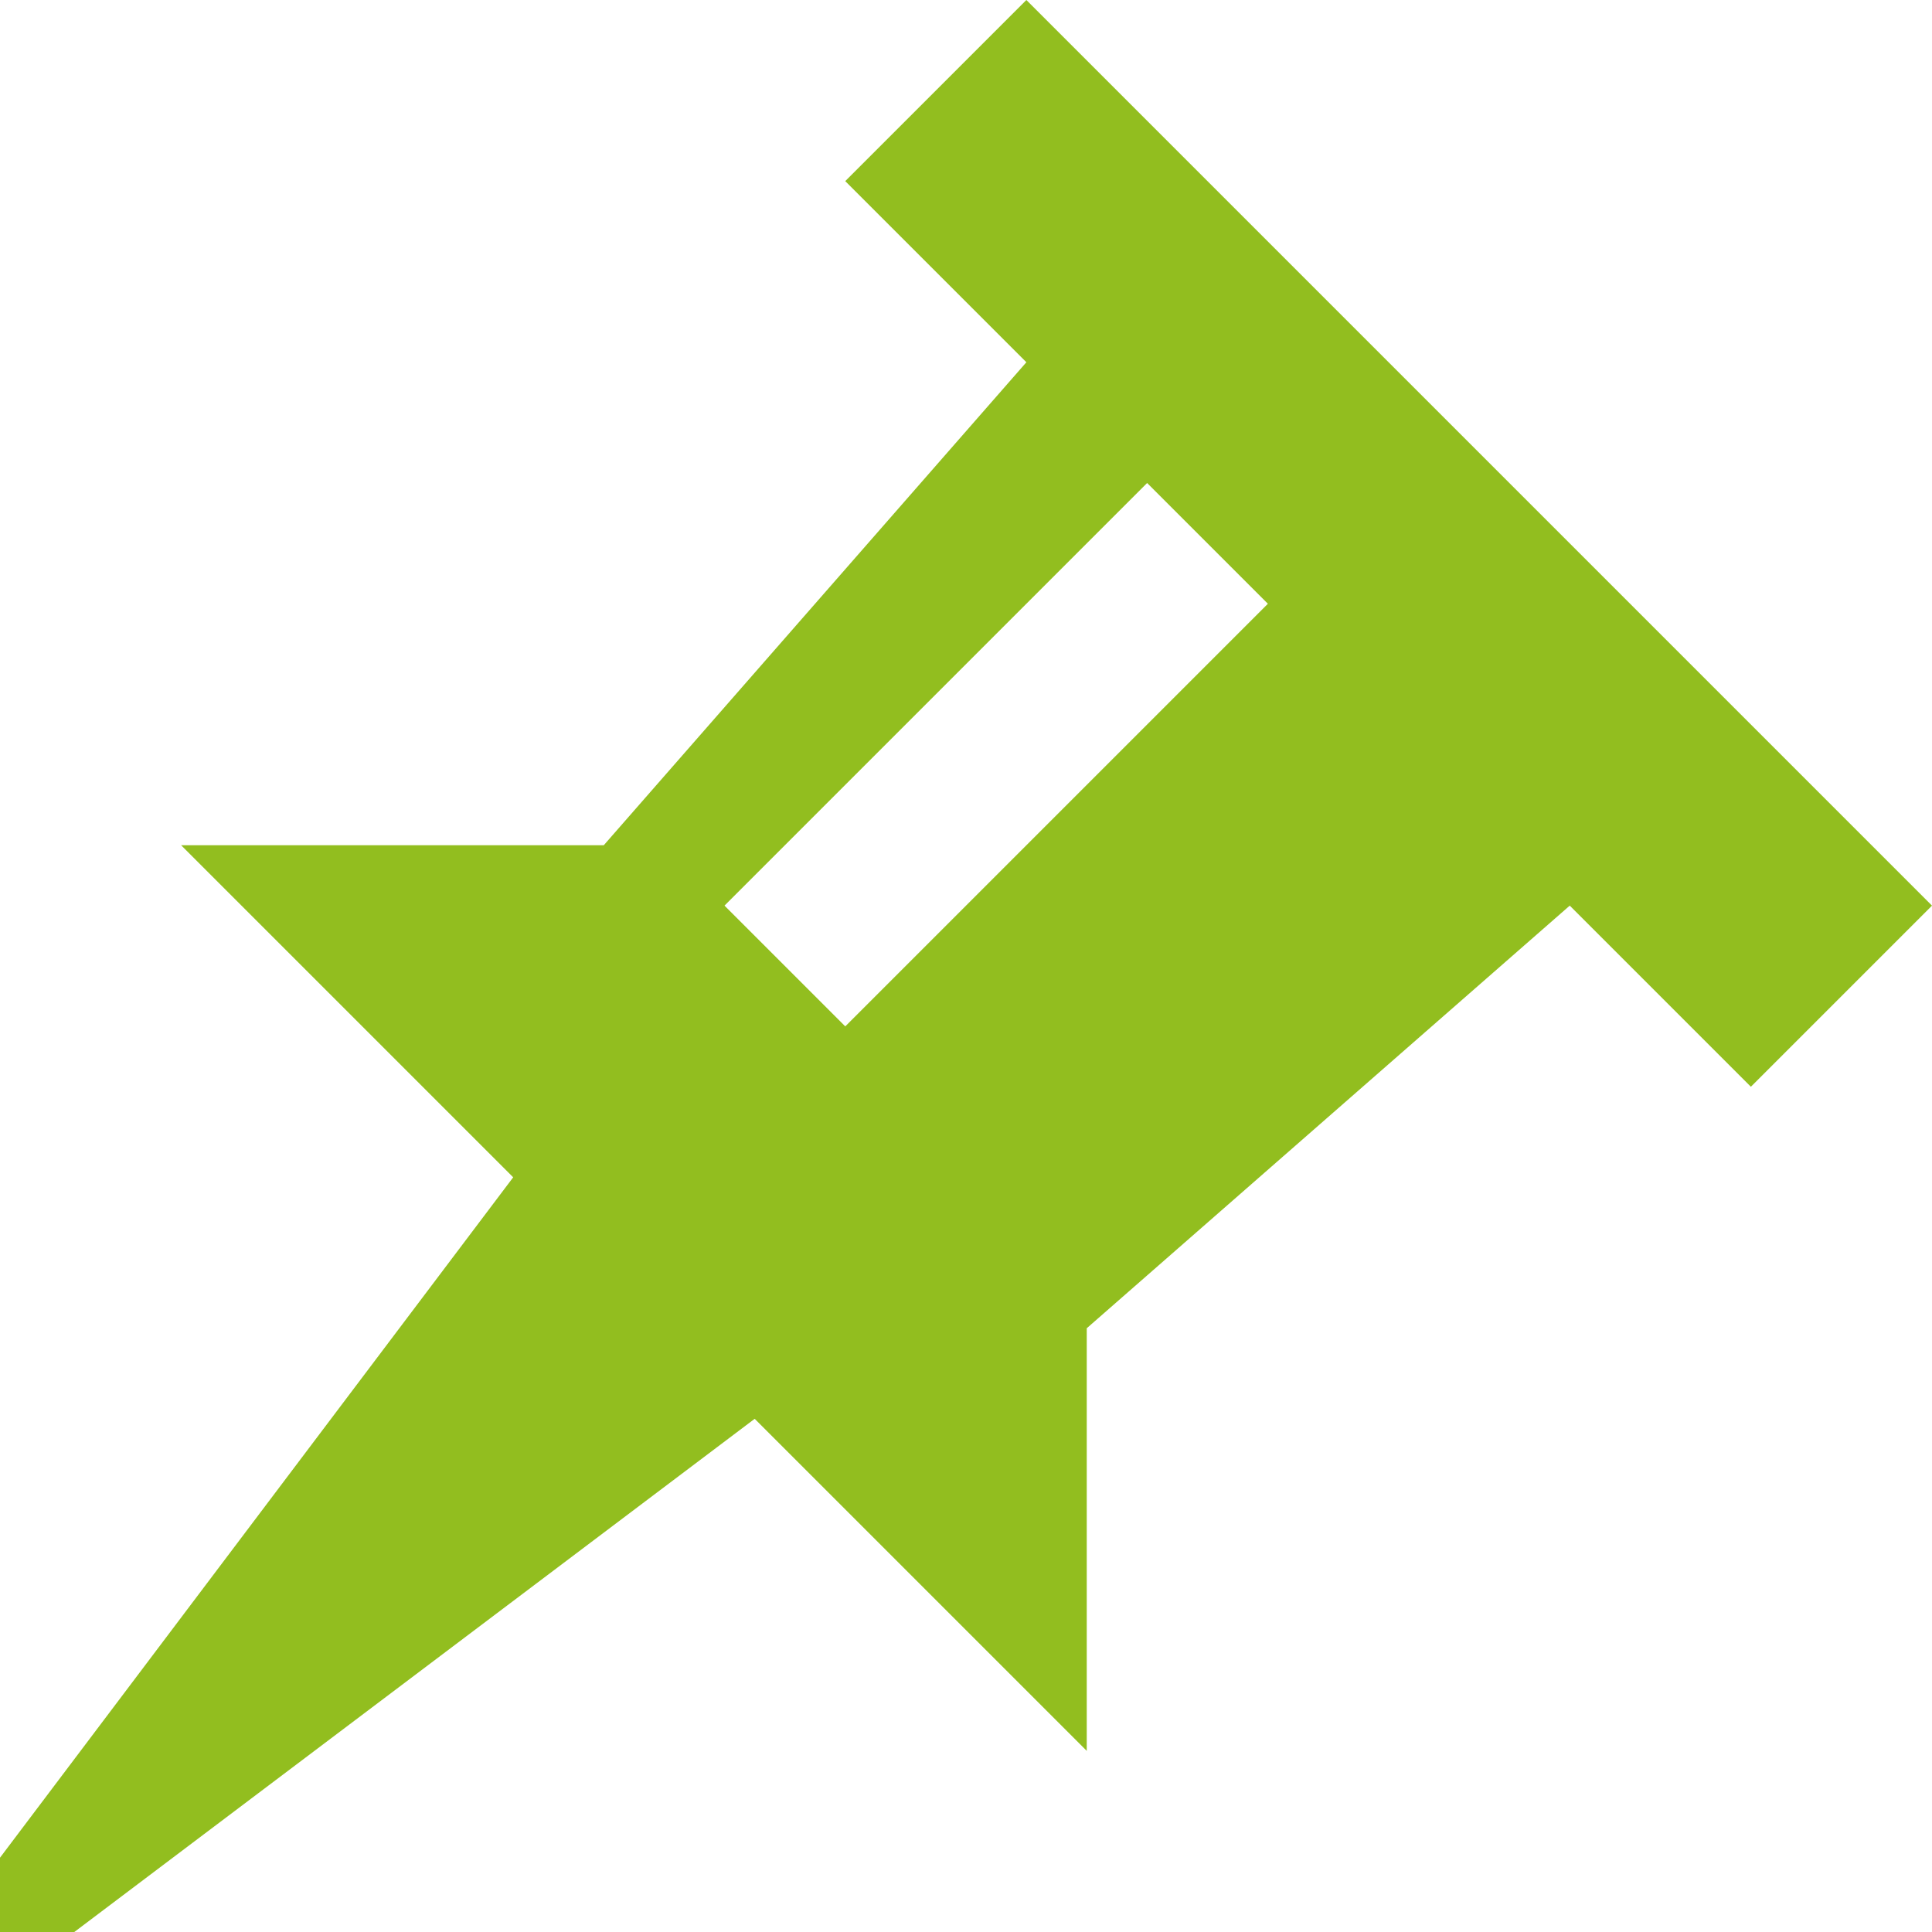
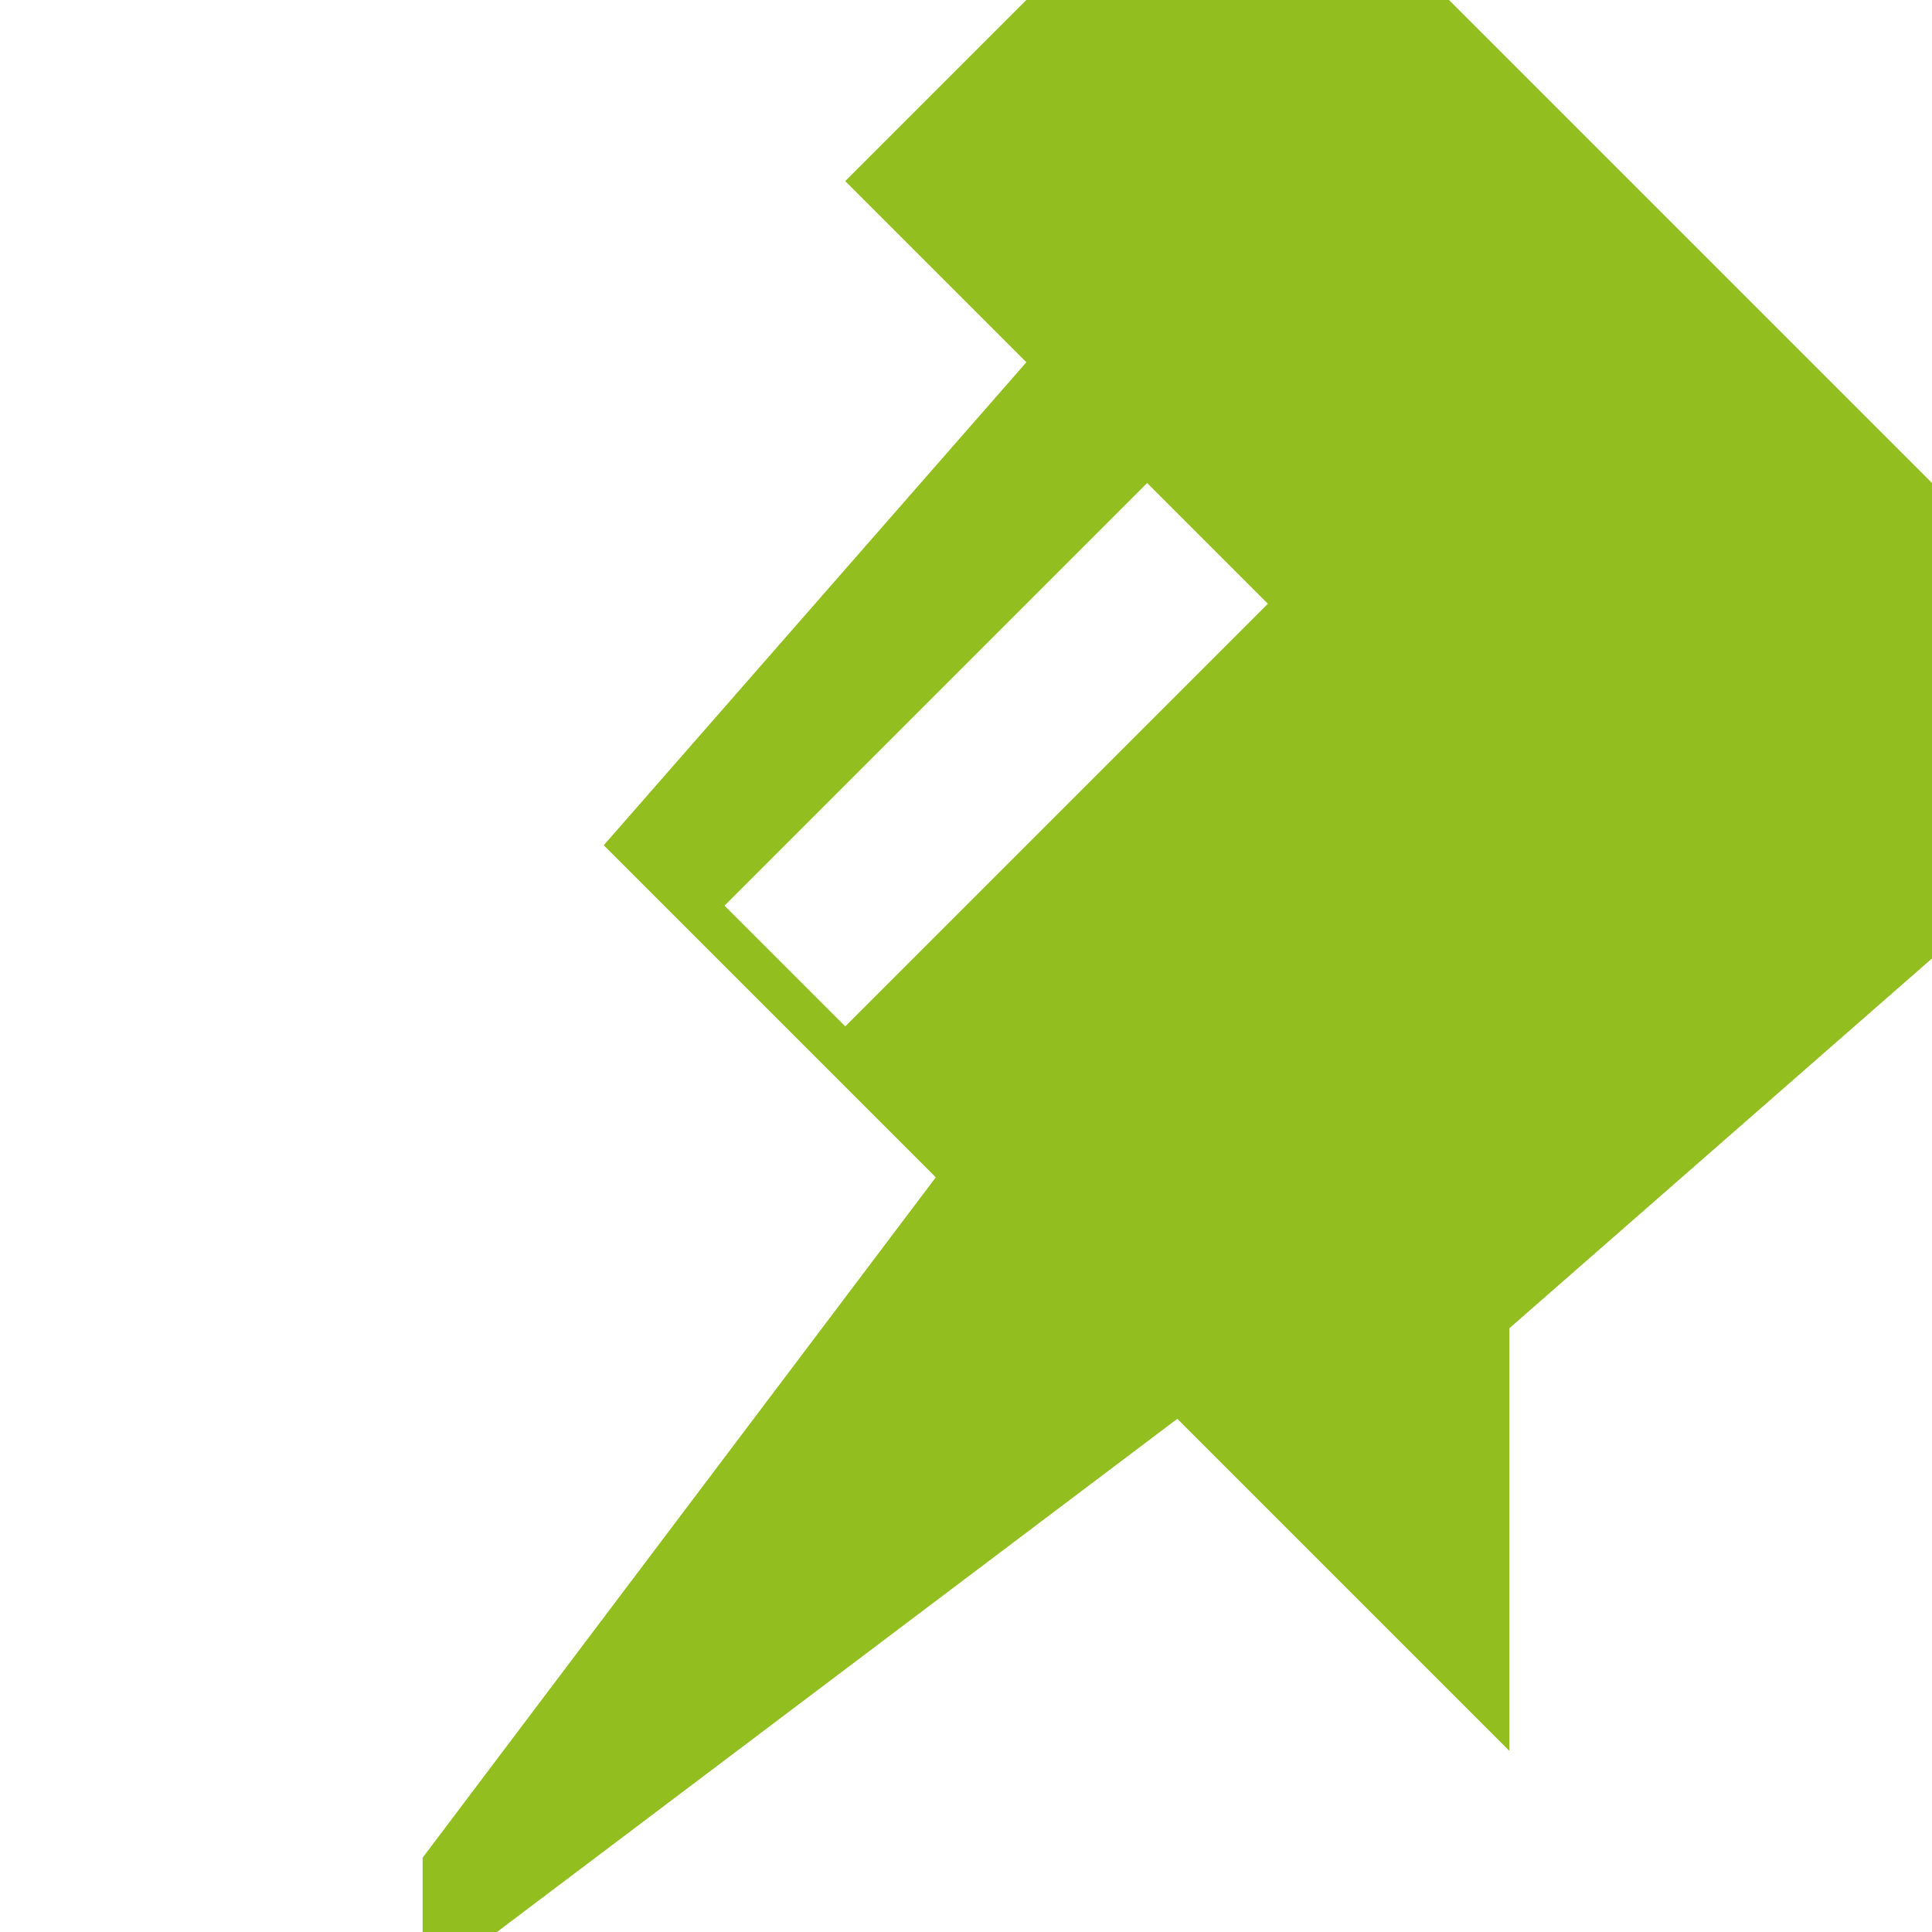
<svg xmlns="http://www.w3.org/2000/svg" version="1.1" width="512" height="512" viewBox="0 0 512 512">
-   <path fill="#92be1f" d="M272 0l-48 48 48 48-112 128h-112l88 88-136 180.308v19.692h19.692l180.308-136 88 88v-112l128-112 48 48 48-48-240-240zM224 272l-32-32 112-112 32 32-112 112z" />
+   <path fill="#92be1f" d="M272 0l-48 48 48 48-112 128l88 88-136 180.308v19.692h19.692l180.308-136 88 88v-112l128-112 48 48 48-48-240-240zM224 272l-32-32 112-112 32 32-112 112z" />
</svg>